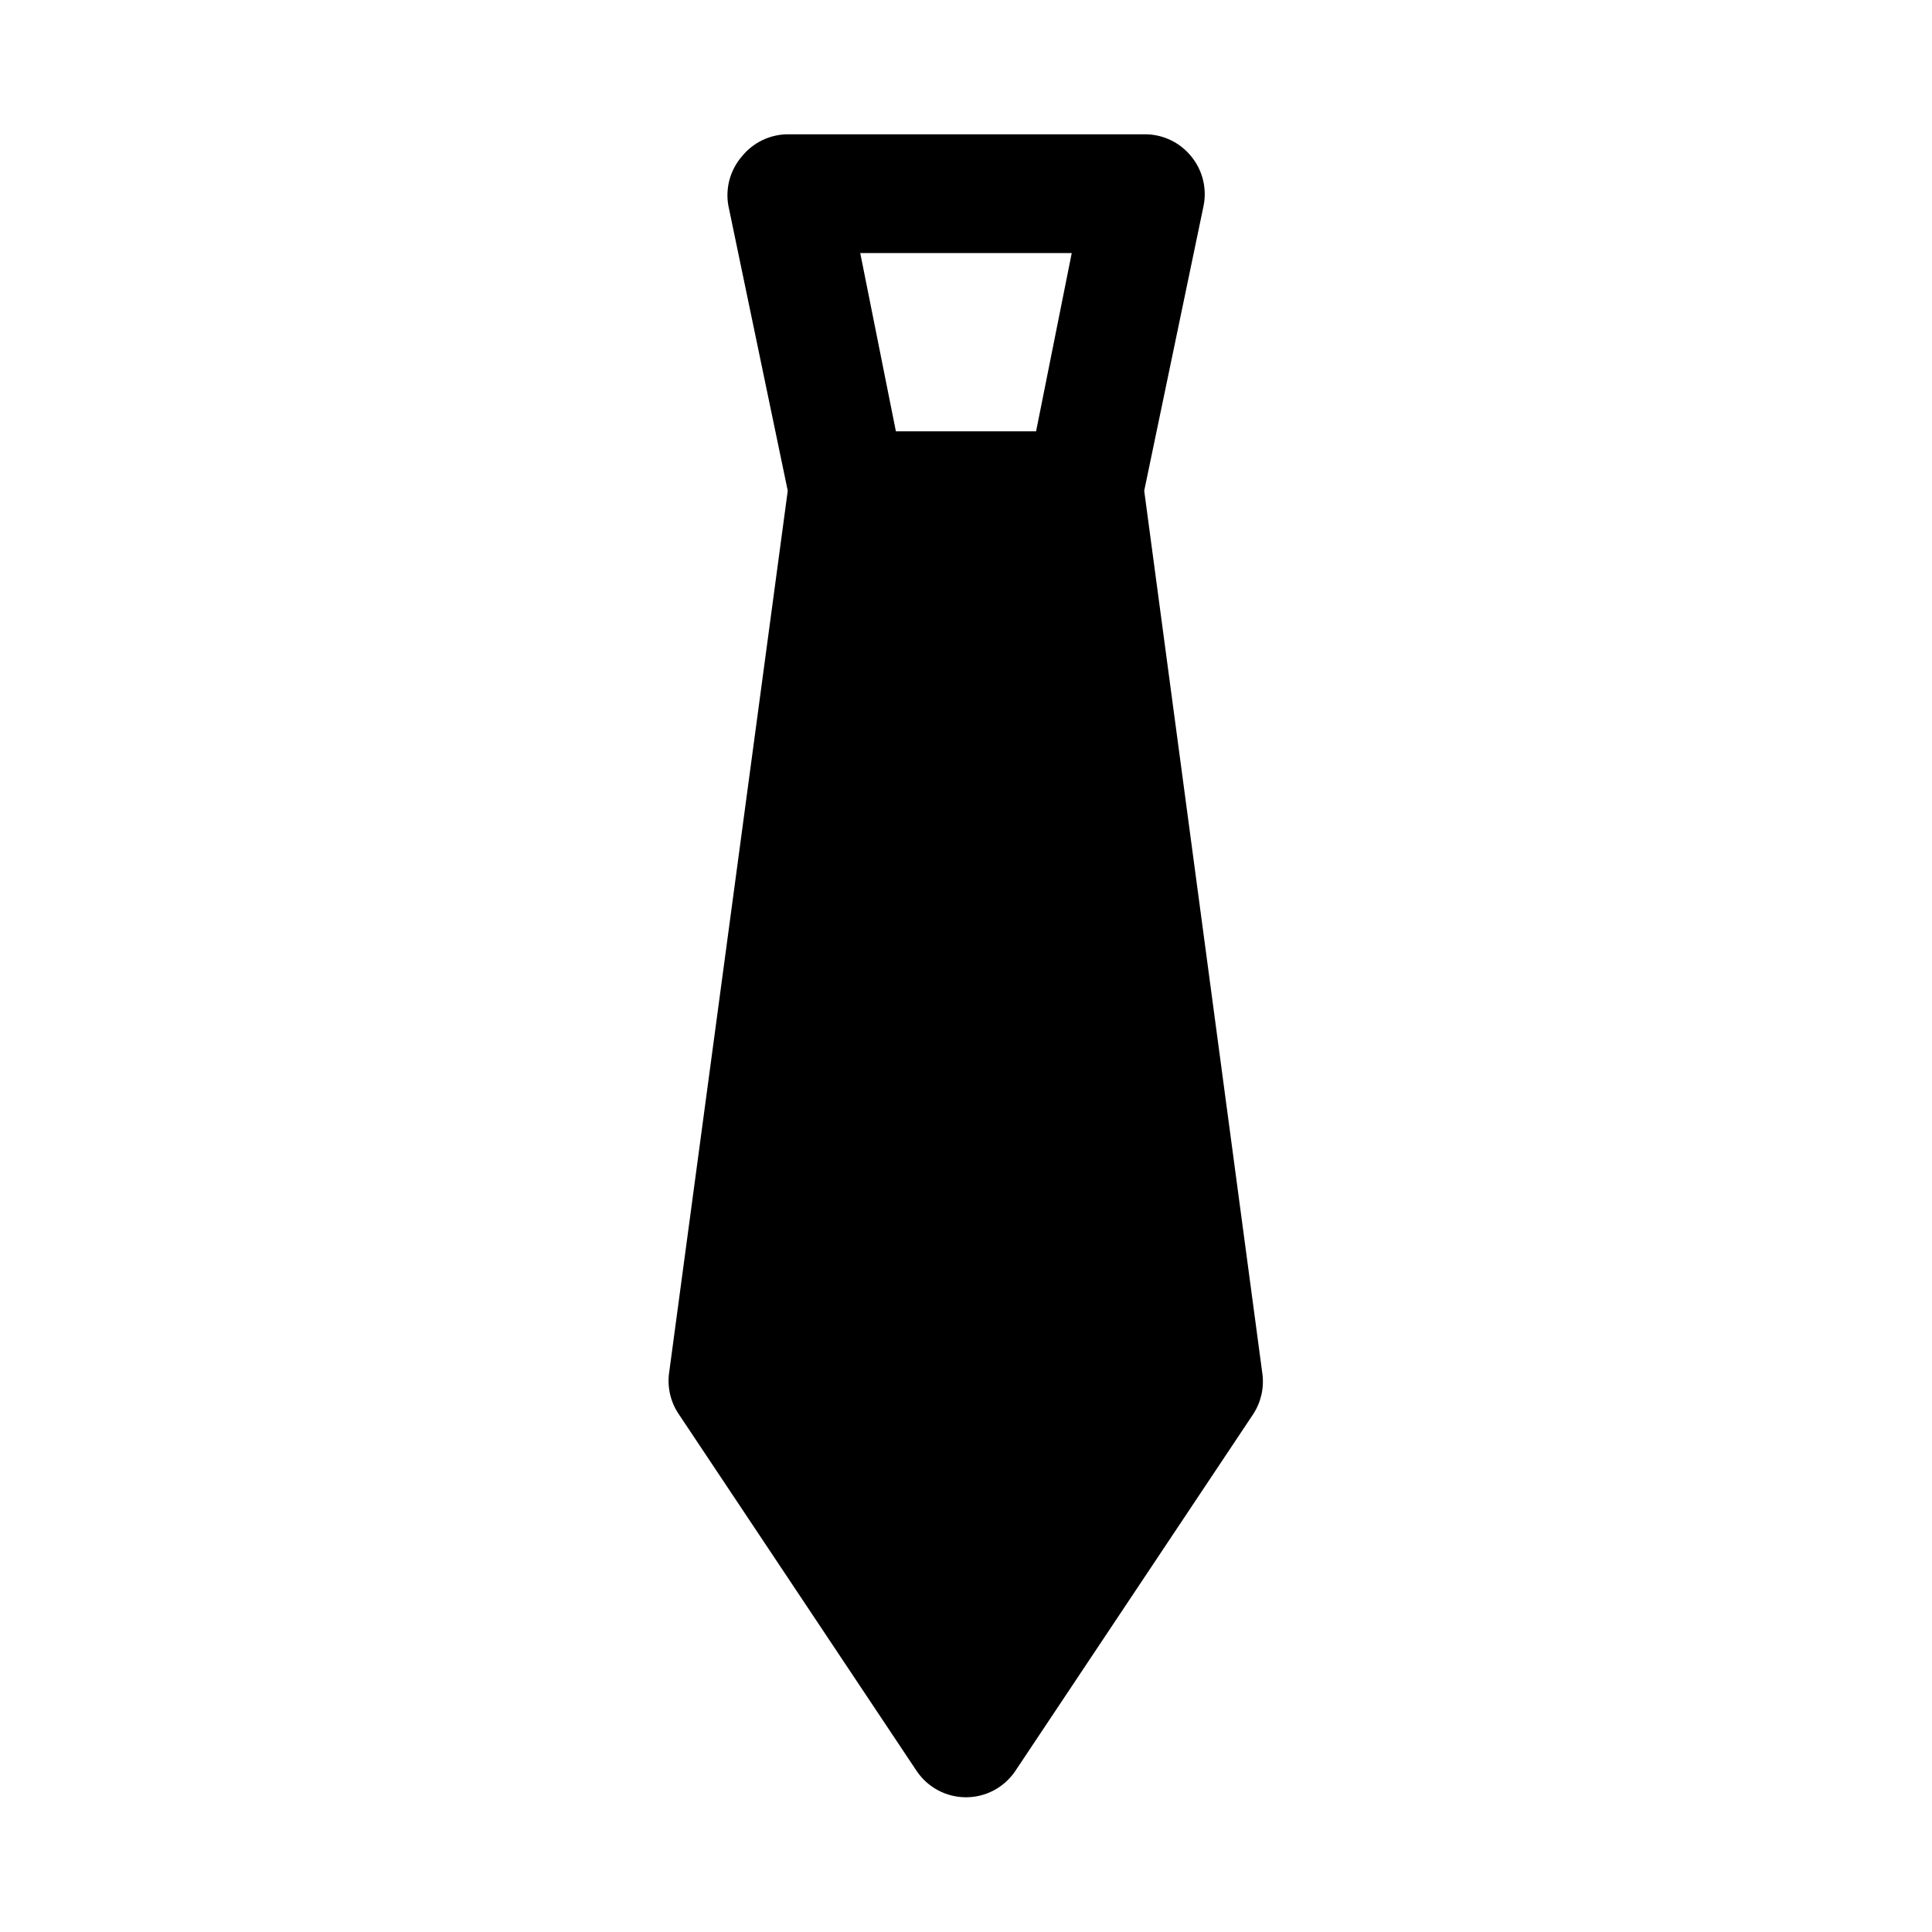
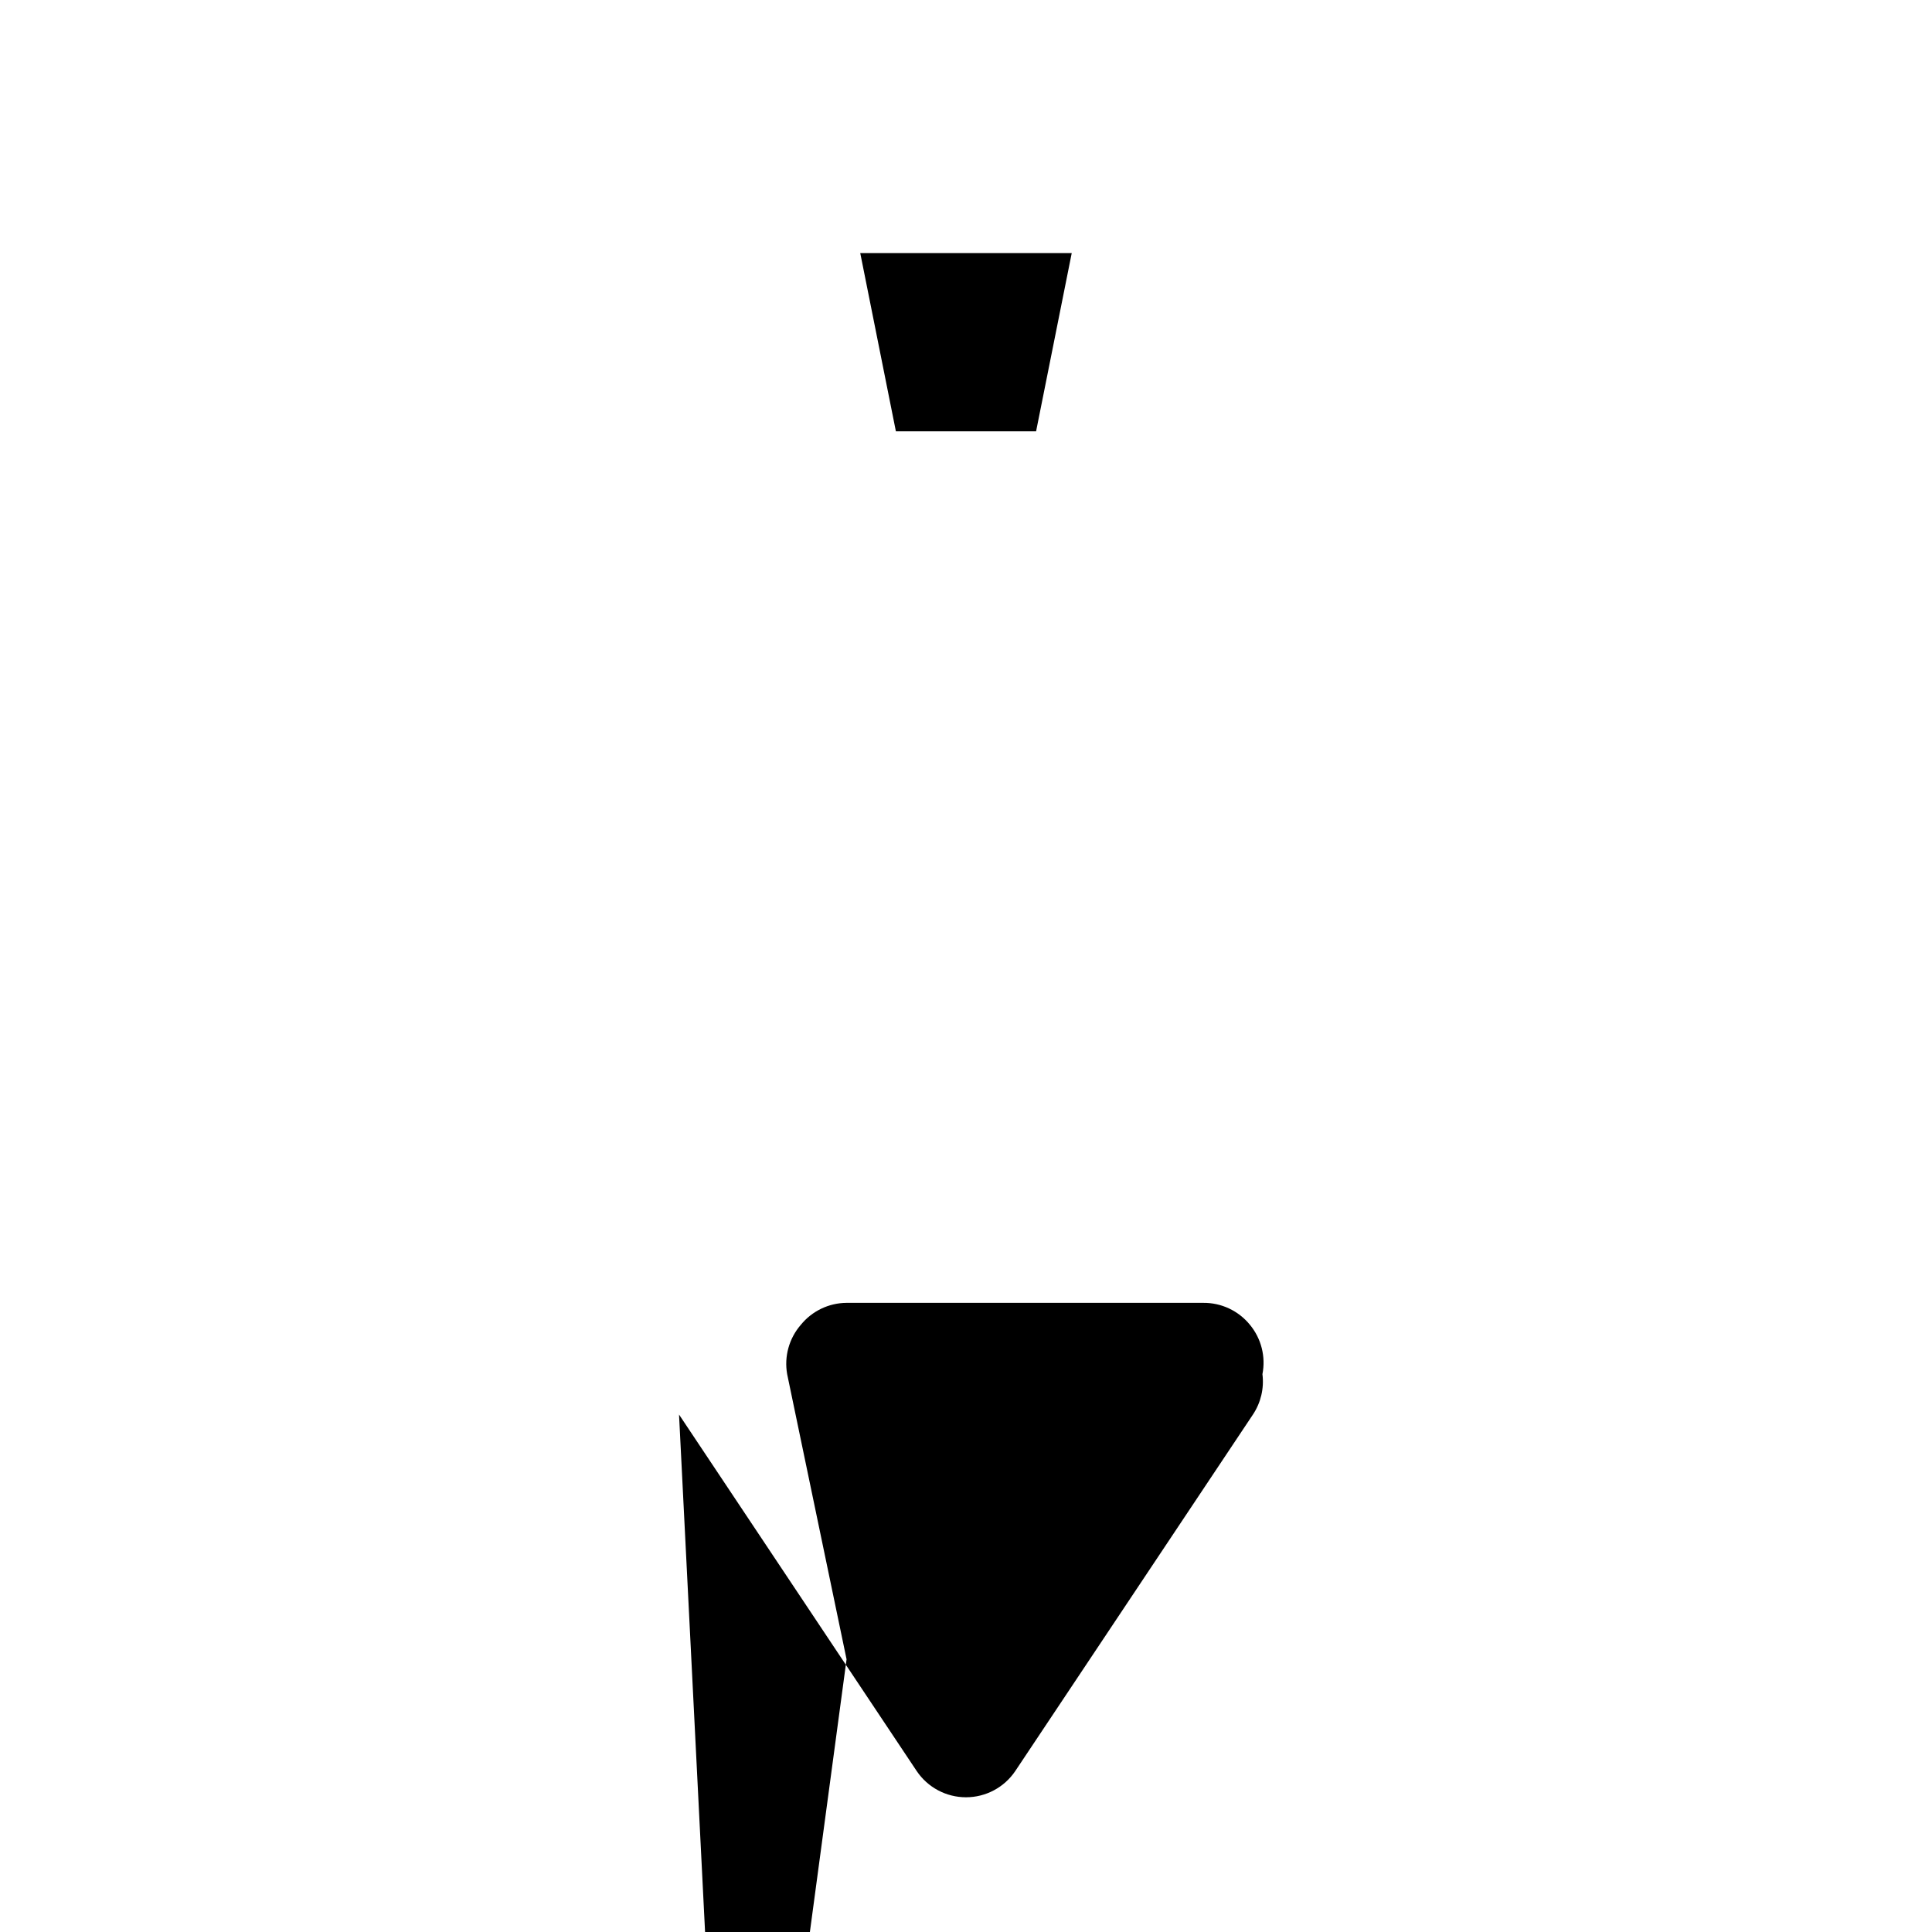
<svg xmlns="http://www.w3.org/2000/svg" fill="#000000" width="800px" height="800px" version="1.1" viewBox="144 144 512 512">
-   <path d="m323.95 518.87 62.977 94.465c2.926 4.352 7.824 6.961 13.07 6.961 5.242 0 10.141-2.609 13.066-6.961l62.977-94.465c2.098-3.152 2.992-6.953 2.519-10.707l-31.332-234.11 15.746-75.57c0.91-4.633-0.305-9.43-3.309-13.07-3.035-3.742-7.617-5.887-12.438-5.824h-94.465c-4.707 0.031-9.156 2.168-12.121 5.824-3.117 3.586-4.449 8.391-3.621 13.07l15.742 75.57-31.488 234.11c-0.43 3.773 0.523 7.578 2.676 10.707zm104.07-307.8-9.445 47.23h-37.156l-9.445-47.23z" />
+   <path d="m323.95 518.87 62.977 94.465c2.926 4.352 7.824 6.961 13.07 6.961 5.242 0 10.141-2.609 13.066-6.961l62.977-94.465c2.098-3.152 2.992-6.953 2.519-10.707c0.91-4.633-0.305-9.43-3.309-13.07-3.035-3.742-7.617-5.887-12.438-5.824h-94.465c-4.707 0.031-9.156 2.168-12.121 5.824-3.117 3.586-4.449 8.391-3.621 13.07l15.742 75.57-31.488 234.11c-0.43 3.773 0.523 7.578 2.676 10.707zm104.07-307.8-9.445 47.23h-37.156l-9.445-47.23z" />
</svg>